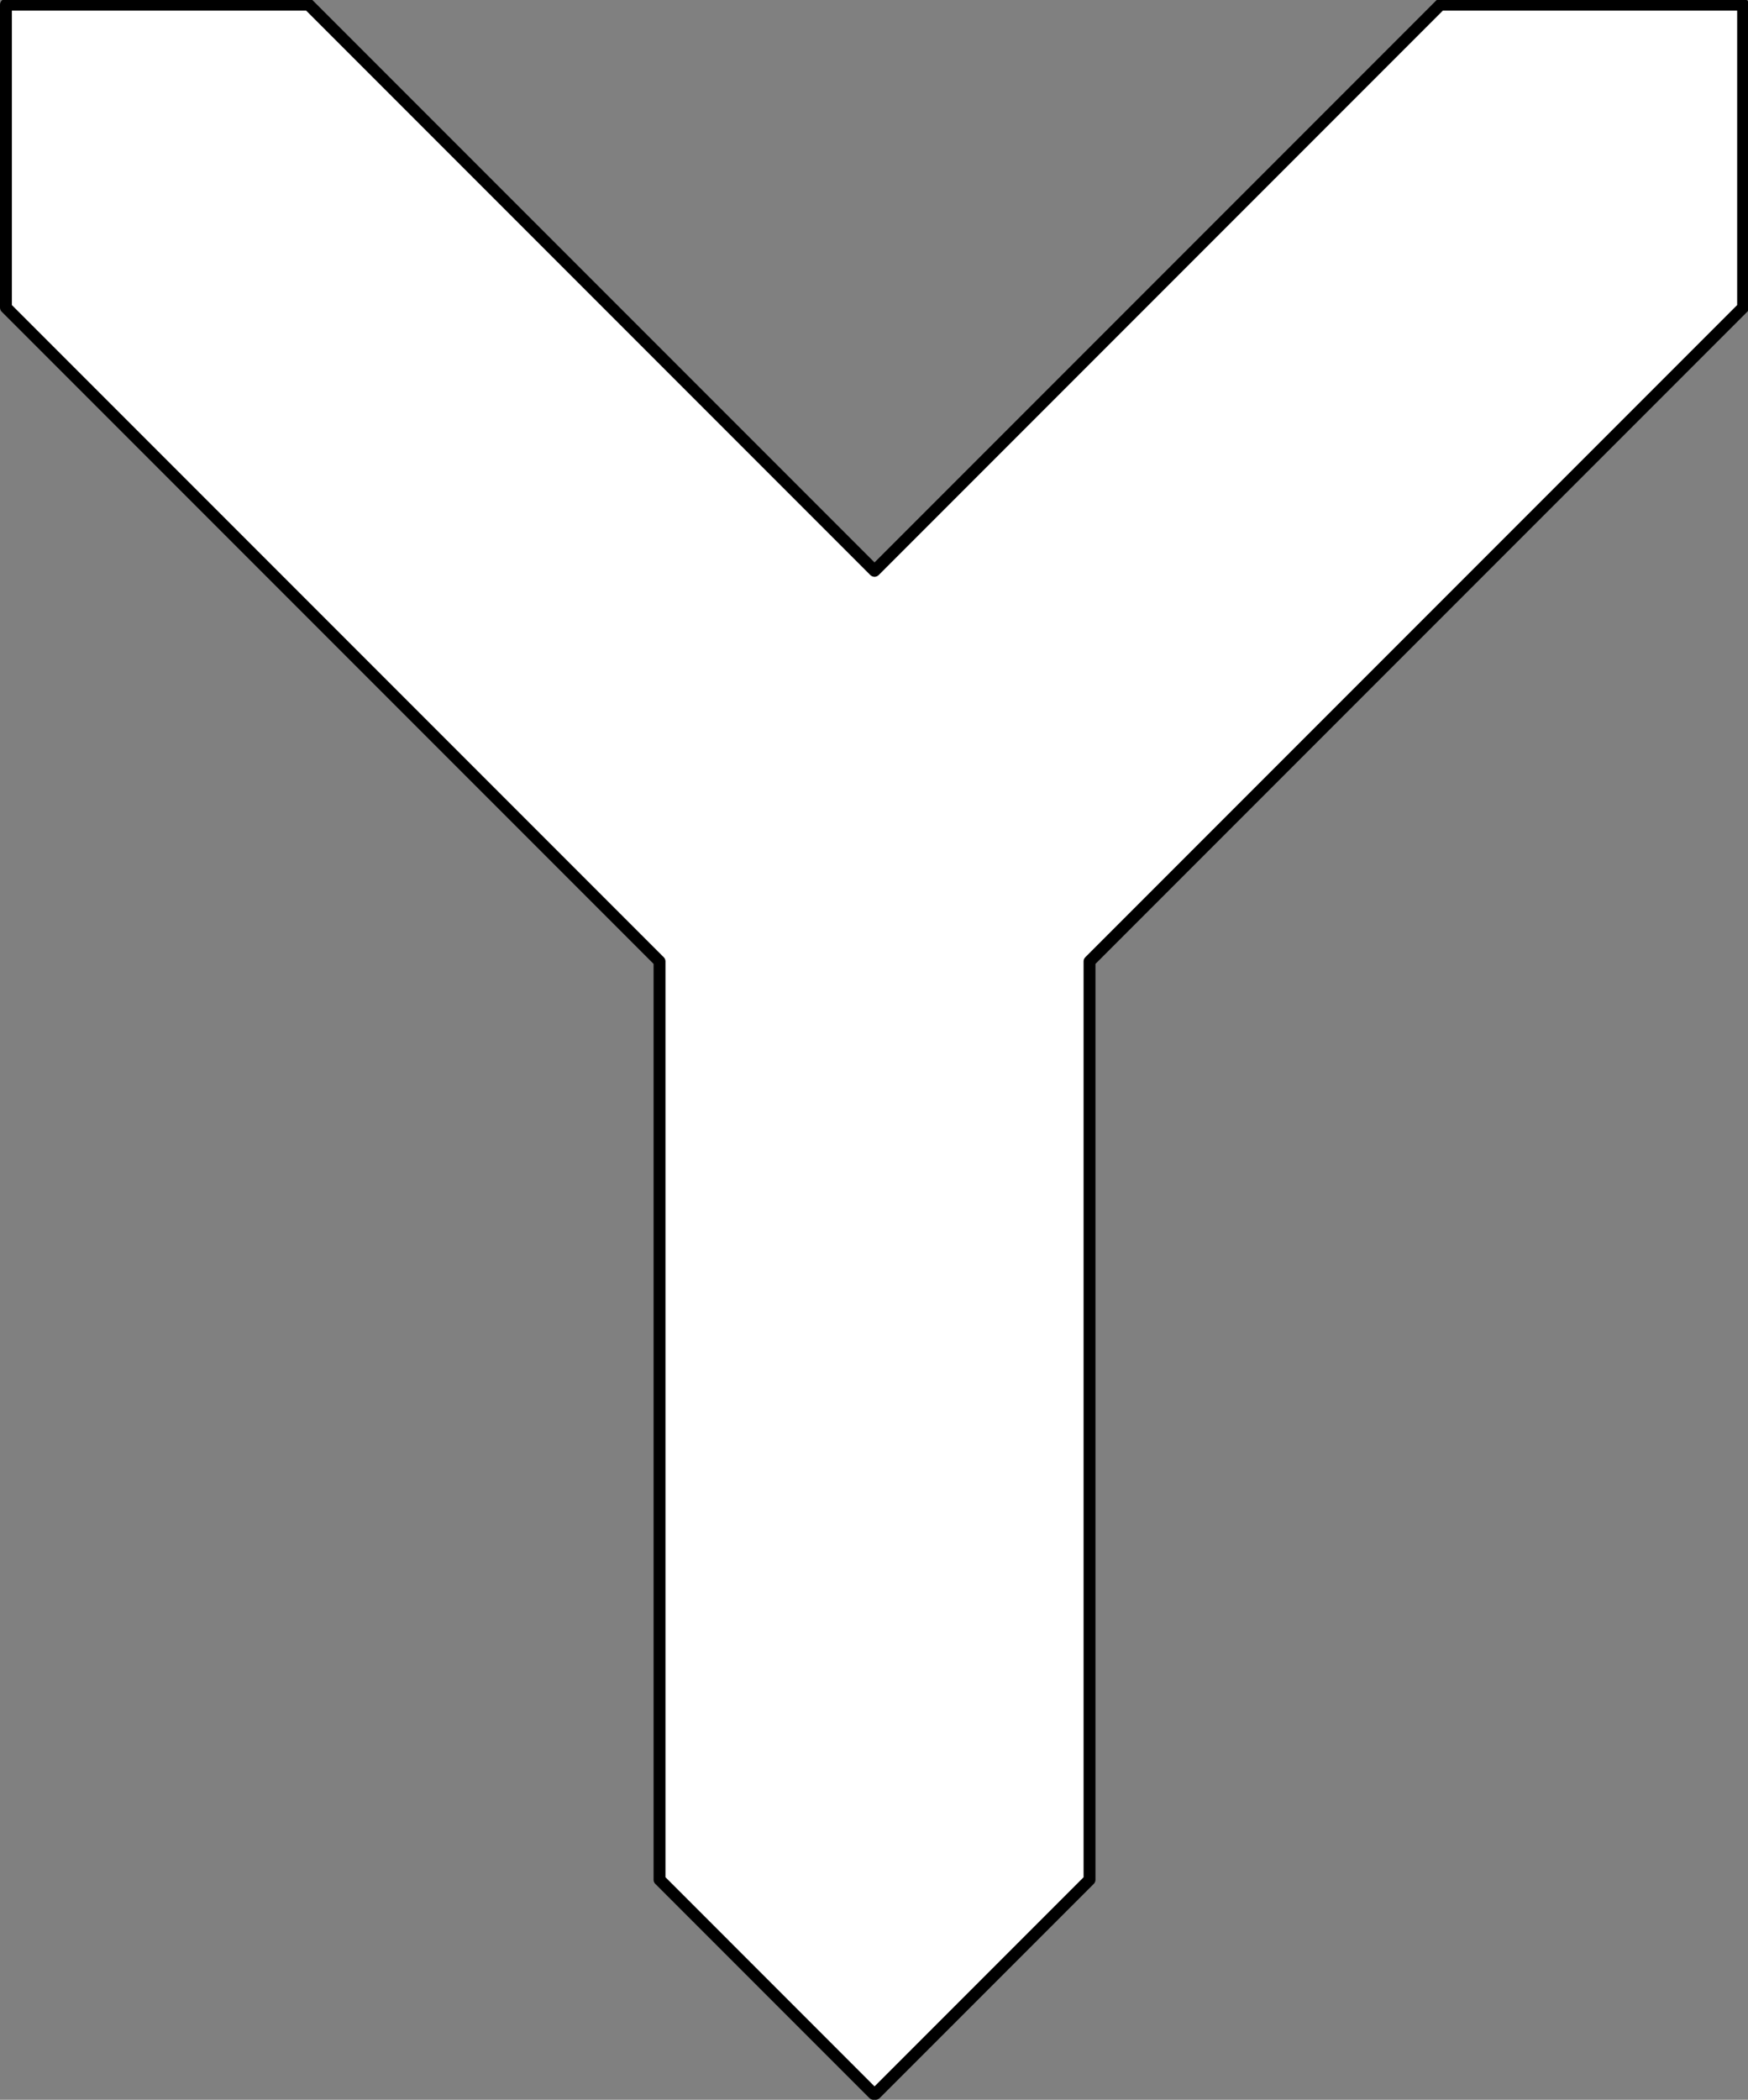
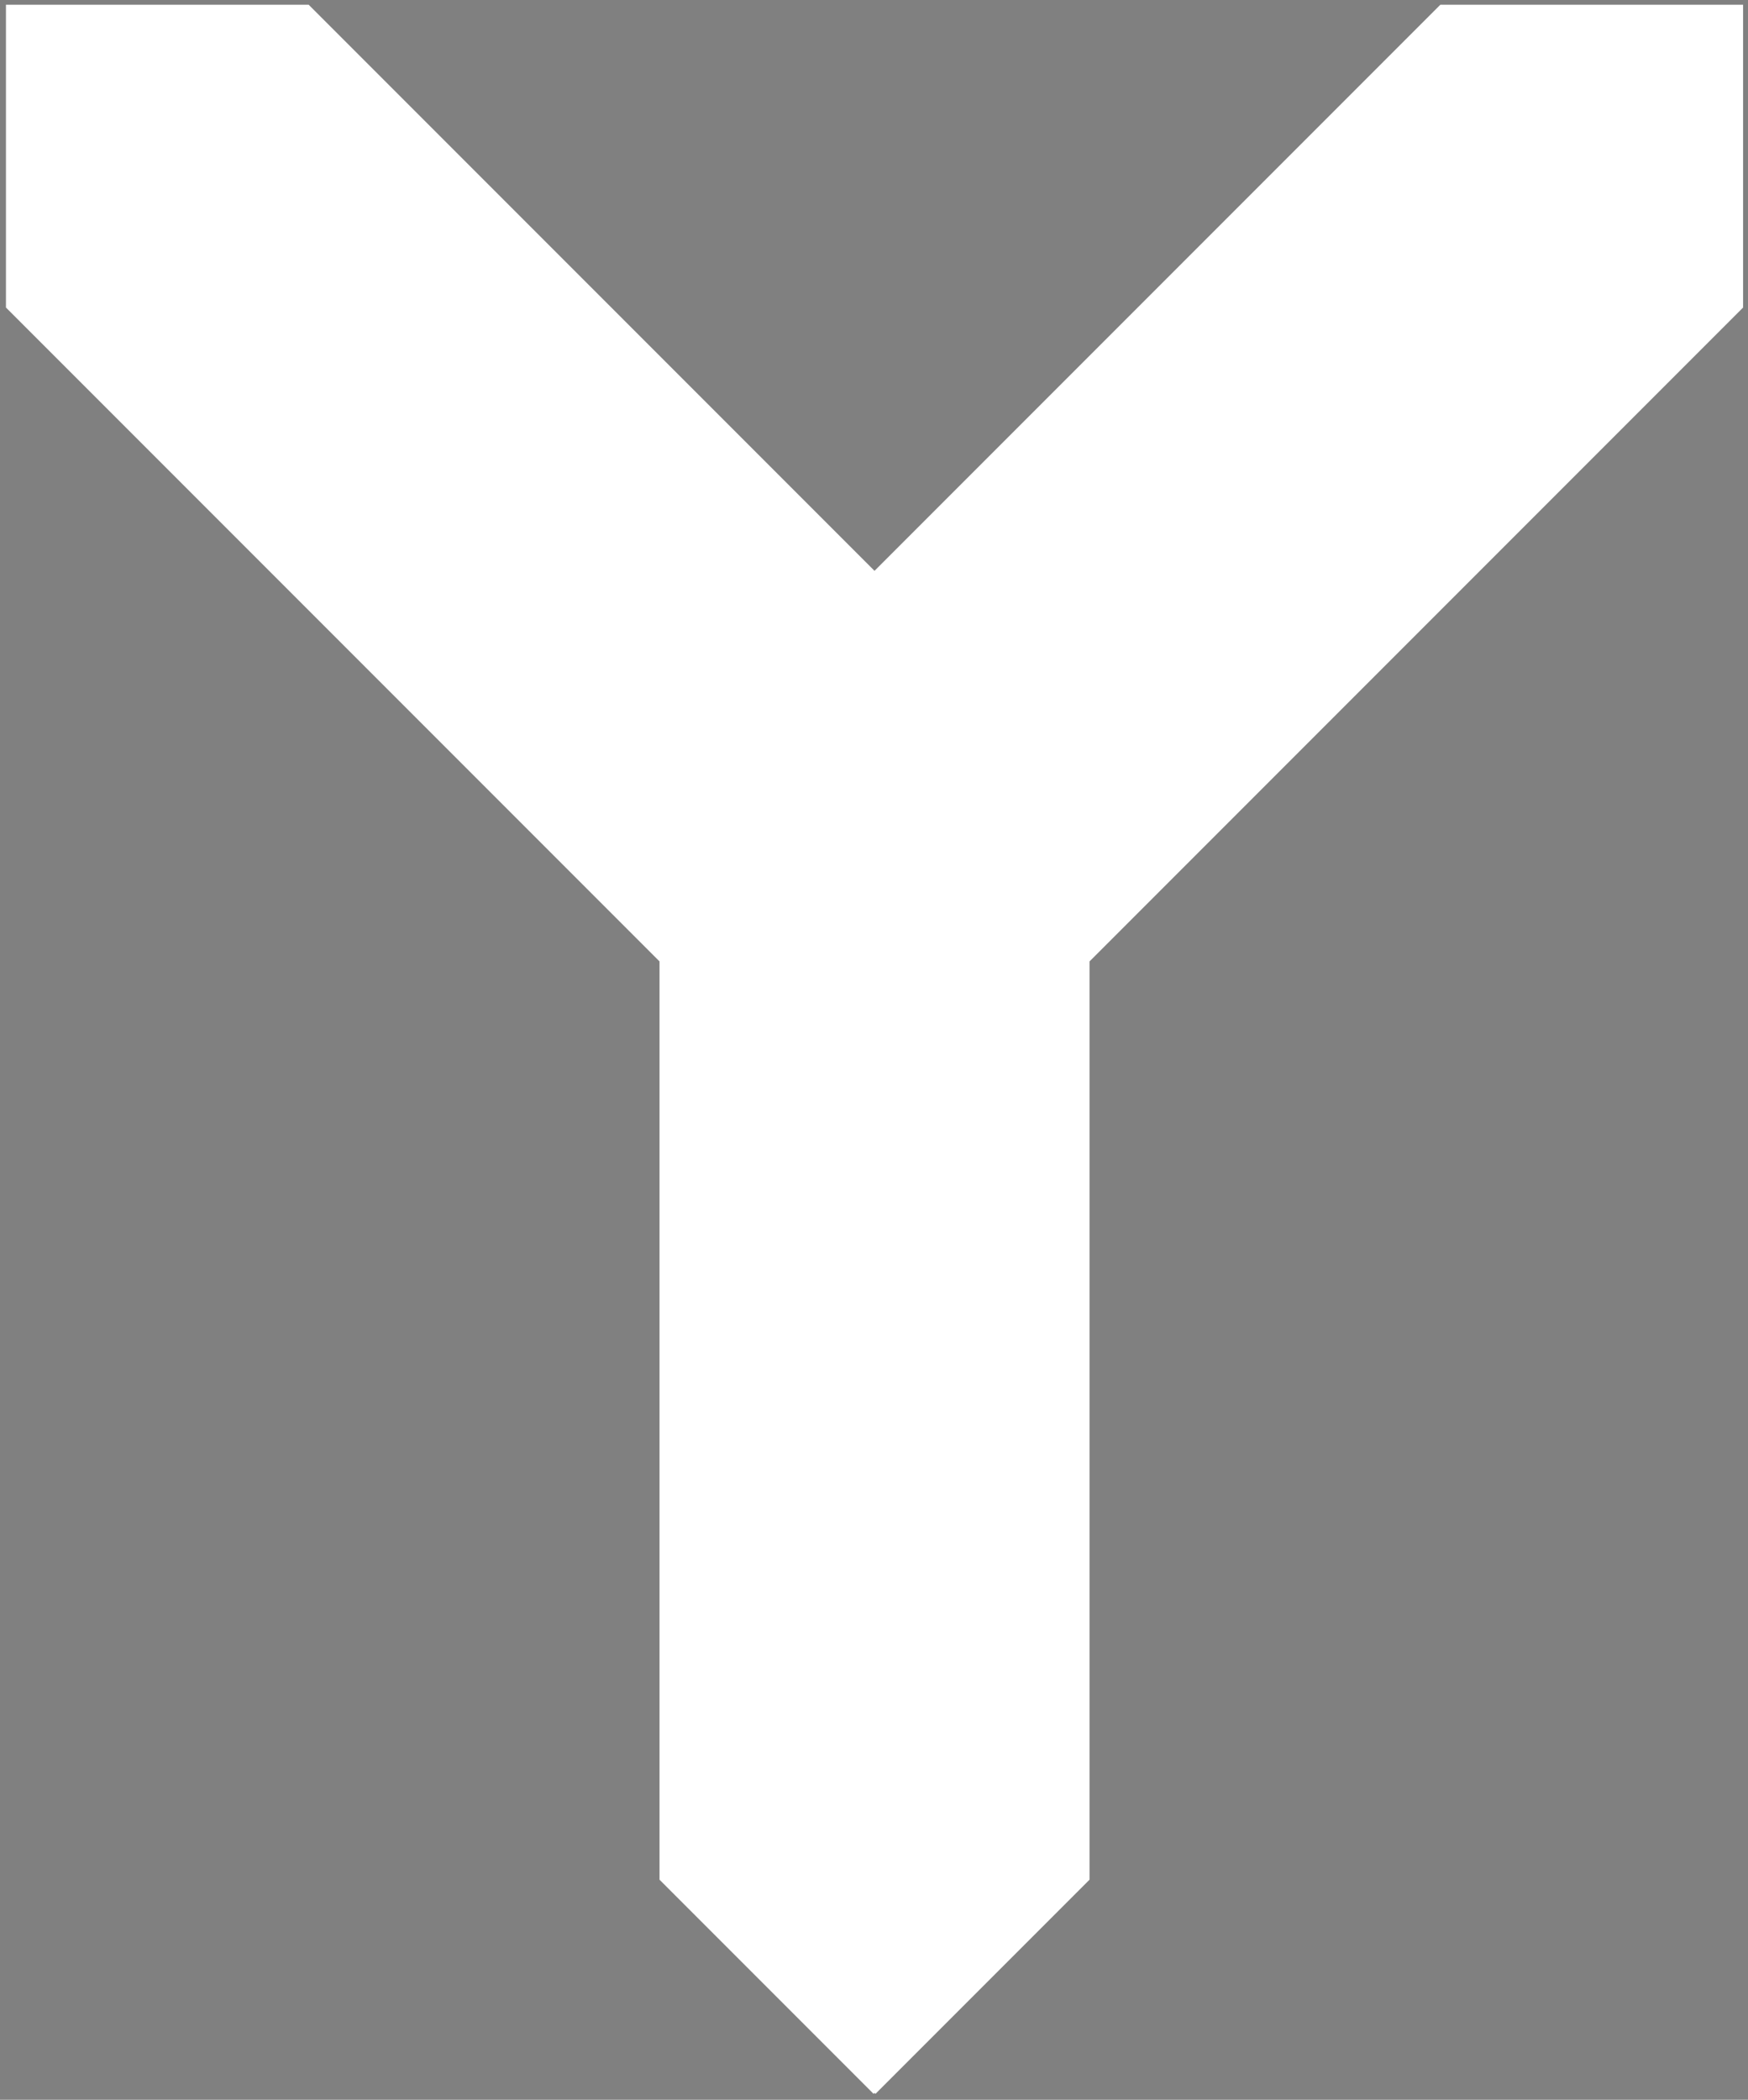
<svg xmlns="http://www.w3.org/2000/svg" version="1.1" viewBox="35 62 294 353" width="294" height="353">
  <rect x="35" y="62" width="294" height="353" fill="#808080" stroke="none" />
  <defs>
    <clipPath id="artboard_clip_path">
      <path d="M 35 62 L 329 62 L 329 351 L 238.5 415 L 35 415 Z" />
    </clipPath>
  </defs>
  <g id="Shakefork_(2)" fill-opacity="1" stroke-opacity="1" stroke="none" fill="none" stroke-dasharray="none">
    <title>Shakefork (2)</title>
    <g id="Shakefork_(2)_Layer_3" clip-path="url(#artboard_clip_path)">
      <title>Layer 3</title>
      <g id="Graphic_11">
        <path d="M 145.926 223.626 L 145.926 378 L 181.926 414 L 182.088 413.838 L 182.25 414 L 218.25 378 L 218.25 223.626 L 328.176 113.701 L 328.176 62.789 L 328.176 62.789 L 328.176 62.789 L 277.264 62.789 L 182.088 157.965 L 86.912 62.789 L 86.912 62.789 L 36 62.789 L 36 62.789 L 36 113.701 Z" fill="#FFFFFF" />
-         <path d="M 145.926 223.626 L 145.926 378 L 181.926 414 L 182.088 413.838 L 182.25 414 L 218.25 378 L 218.25 223.626 L 328.176 113.701 L 328.176 62.789 L 328.176 62.789 L 328.176 62.789 L 277.264 62.789 L 182.088 157.965 L 86.912 62.789 L 86.912 62.789 L 36 62.789 L 36 62.789 L 36 113.701 Z" stroke="black" stroke-linecap="round" stroke-linejoin="round" stroke-width="2" />
      </g>
    </g>
  </g>
</svg>